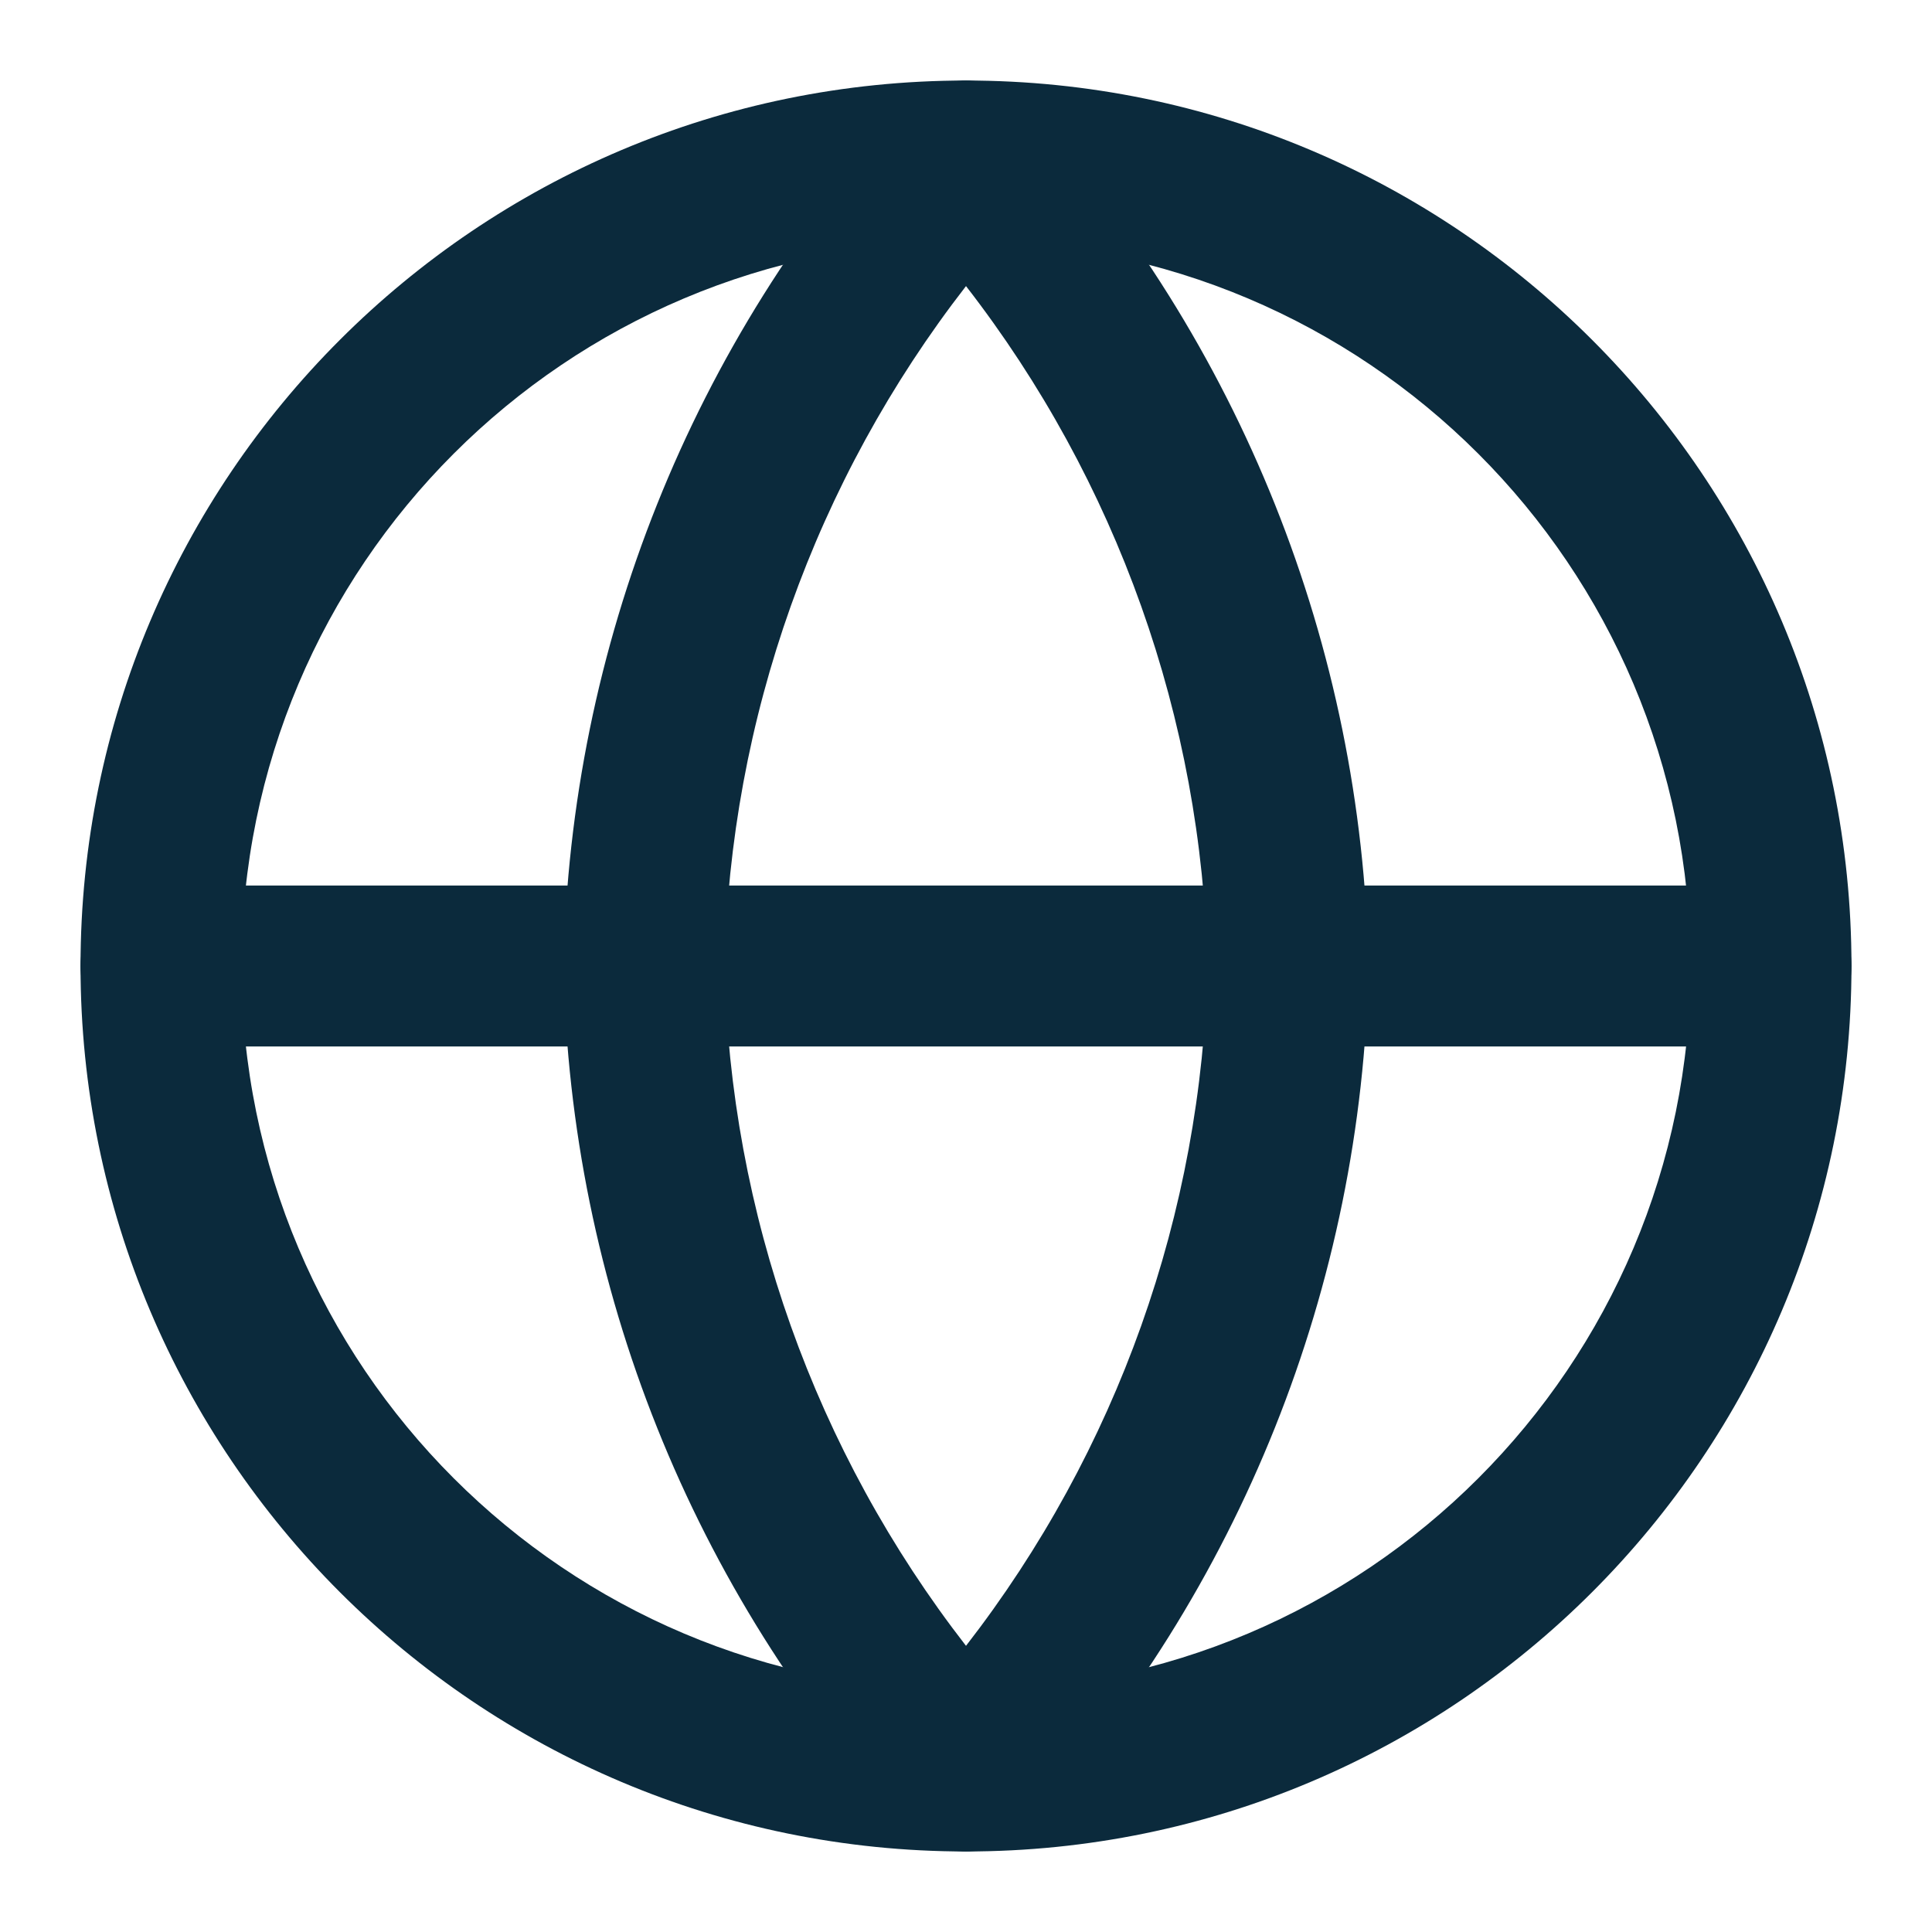
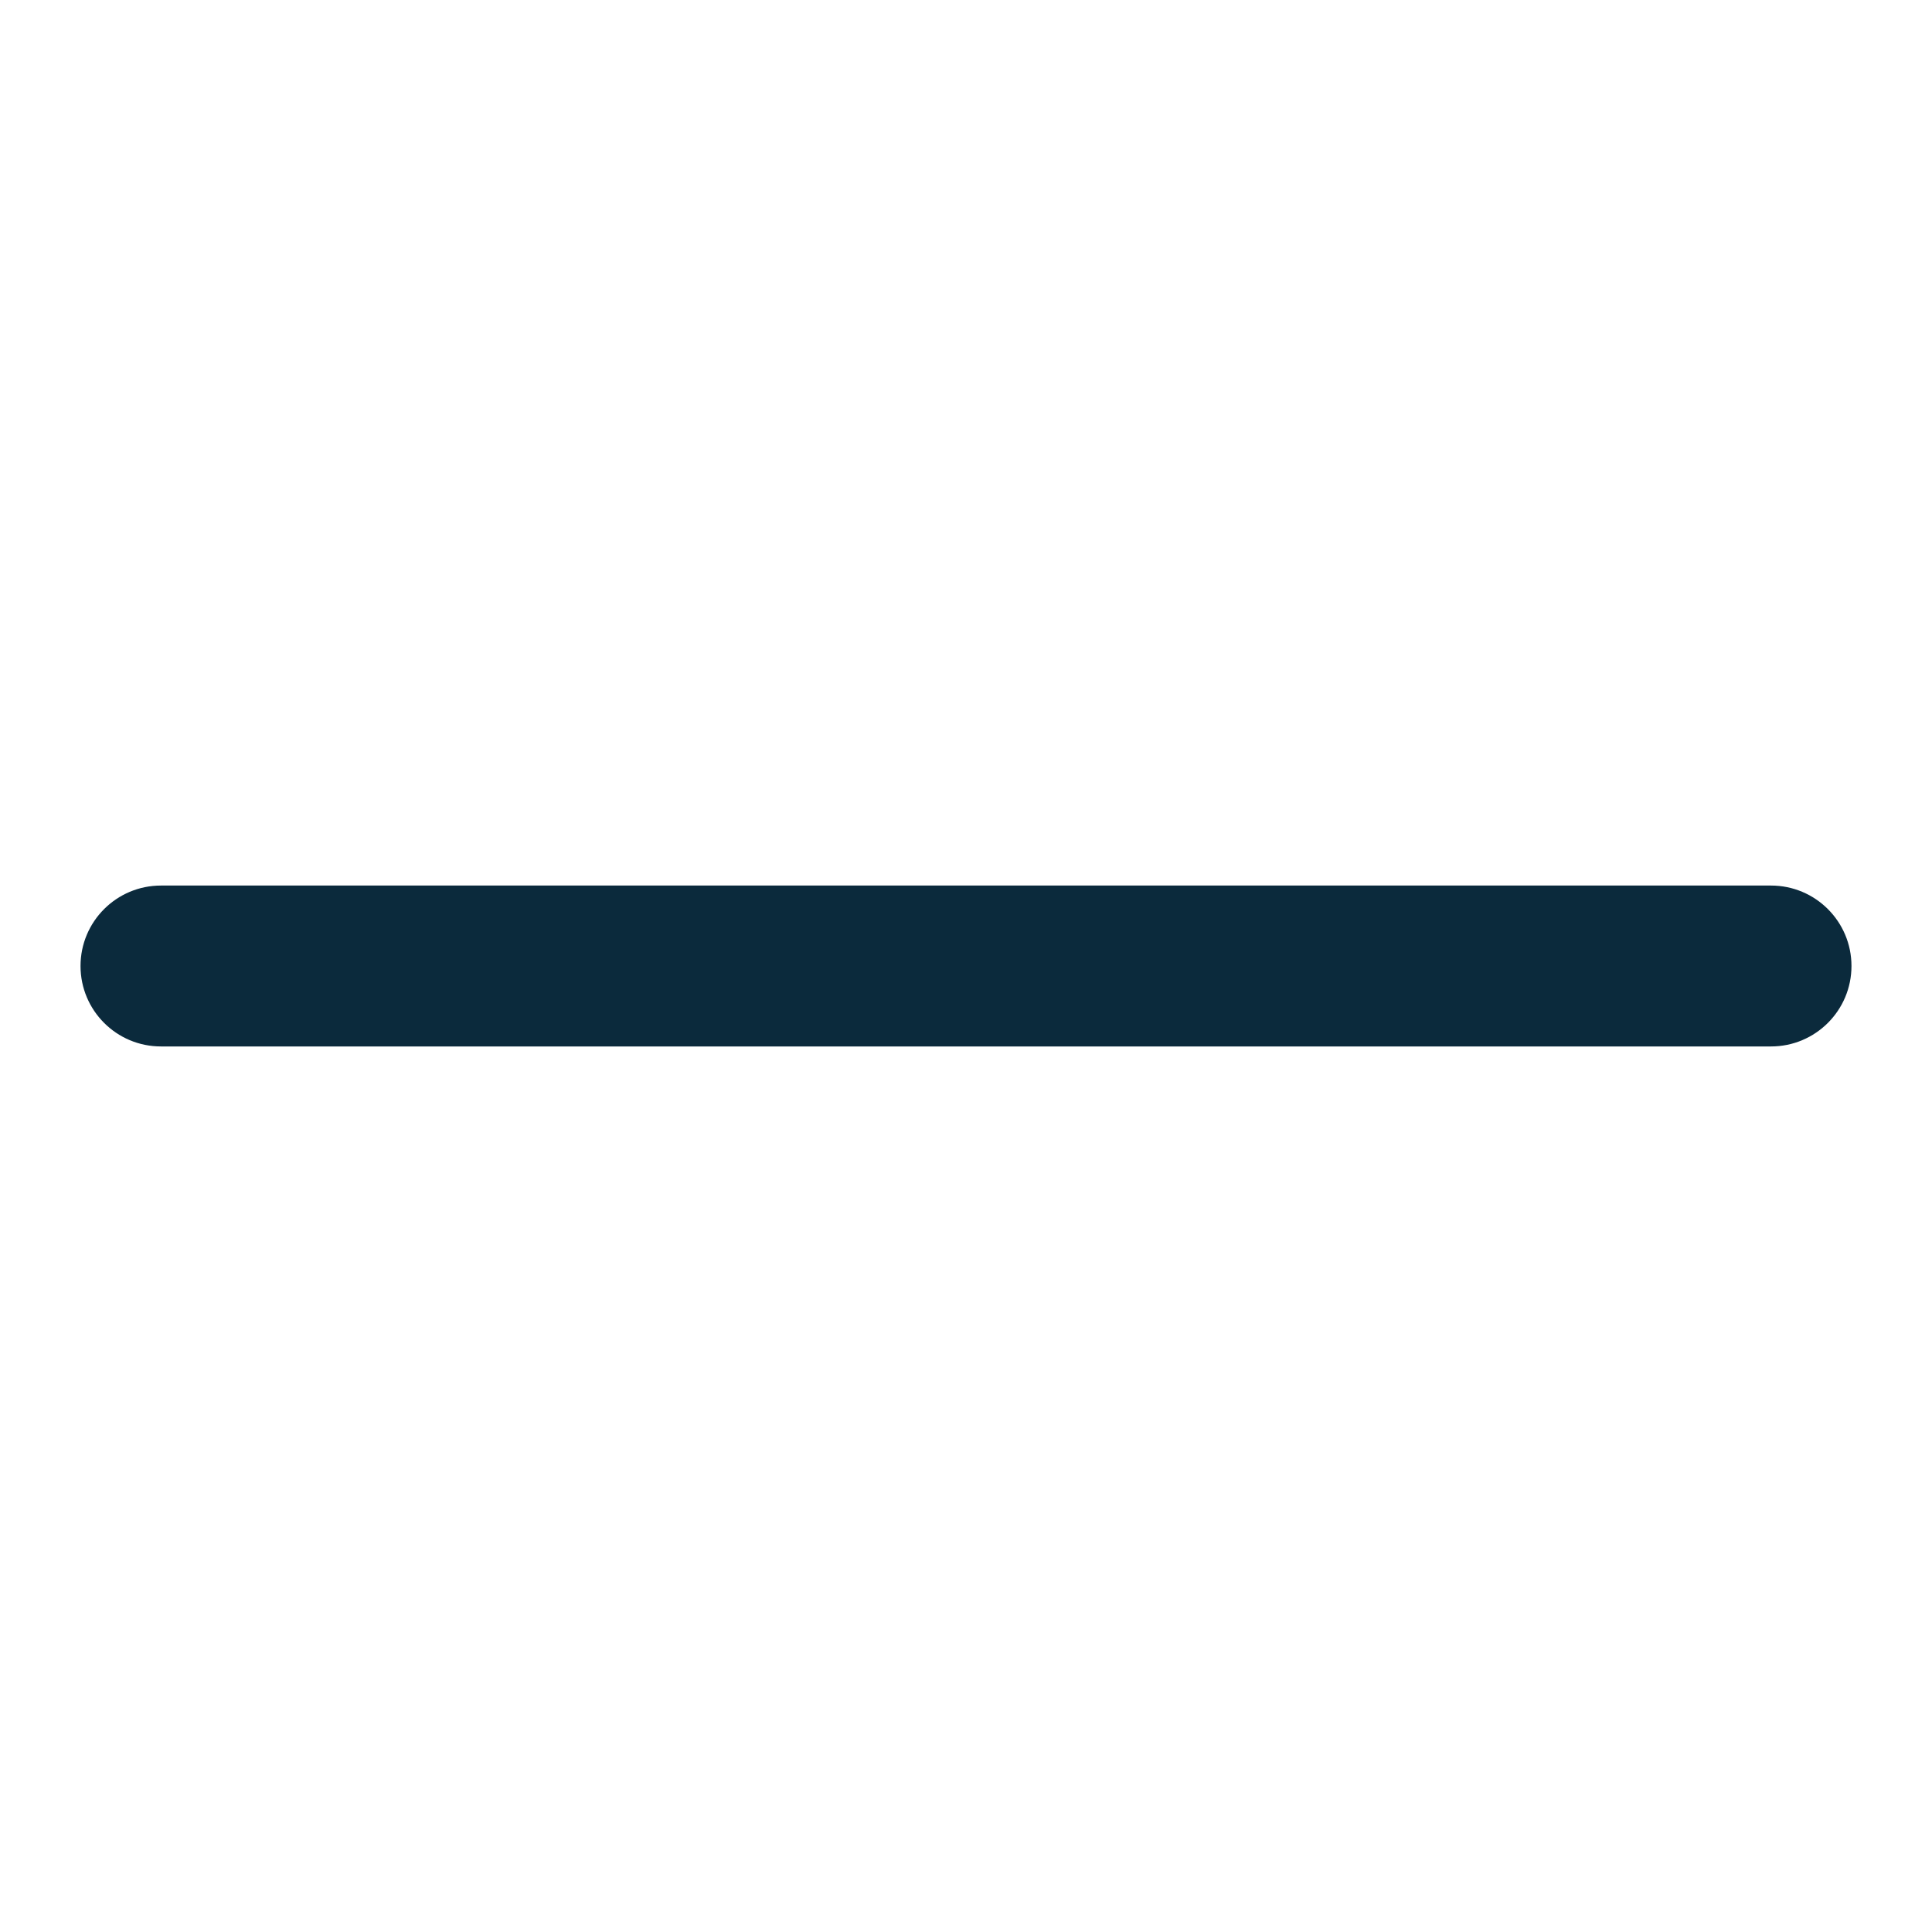
<svg xmlns="http://www.w3.org/2000/svg" width="25" height="25" viewBox="0 0 25 25" fill="none">
-   <path d="M21.875 12.5C21.874 7.322 17.677 3.125 12.5 3.125C7.322 3.125 3.125 7.322 3.125 12.5C3.125 17.677 7.322 21.874 12.5 21.875C17.677 21.875 21.875 17.677 21.875 12.5ZM23.958 12.5C23.958 18.828 18.828 23.958 12.5 23.958C6.171 23.958 1.042 18.828 1.042 12.5C1.042 6.172 6.172 1.042 12.5 1.042C18.828 1.042 23.958 6.172 23.958 12.5Z" fill="#0B2A3C" />
  <path d="M22.917 11.459C23.492 11.459 23.958 11.925 23.958 12.5C23.958 13.075 23.492 13.541 22.917 13.541H2.083C1.508 13.541 1.042 13.075 1.042 12.5C1.042 11.925 1.508 11.459 2.083 11.459H22.917Z" fill="#0B2A3C" />
-   <path d="M12.5 1.042C12.792 1.042 13.071 1.165 13.269 1.38C16.044 4.419 17.623 8.364 17.708 12.479C17.709 12.493 17.709 12.507 17.708 12.522C17.623 16.637 16.044 20.58 13.269 23.619C13.071 23.835 12.792 23.958 12.5 23.958C12.207 23.958 11.928 23.835 11.731 23.619C8.955 20.58 7.378 16.636 7.292 12.522C7.292 12.507 7.292 12.493 7.292 12.479C7.378 8.364 8.955 4.419 11.731 1.38L11.809 1.305C11.998 1.136 12.244 1.042 12.5 1.042ZM12.5 3.702C10.549 6.216 9.446 9.298 9.375 12.5C9.446 15.701 10.549 18.783 12.5 21.297C14.45 18.783 15.553 15.702 15.625 12.5C15.553 9.298 14.45 6.216 12.5 3.702Z" fill="#0B2A3C" />
</svg>